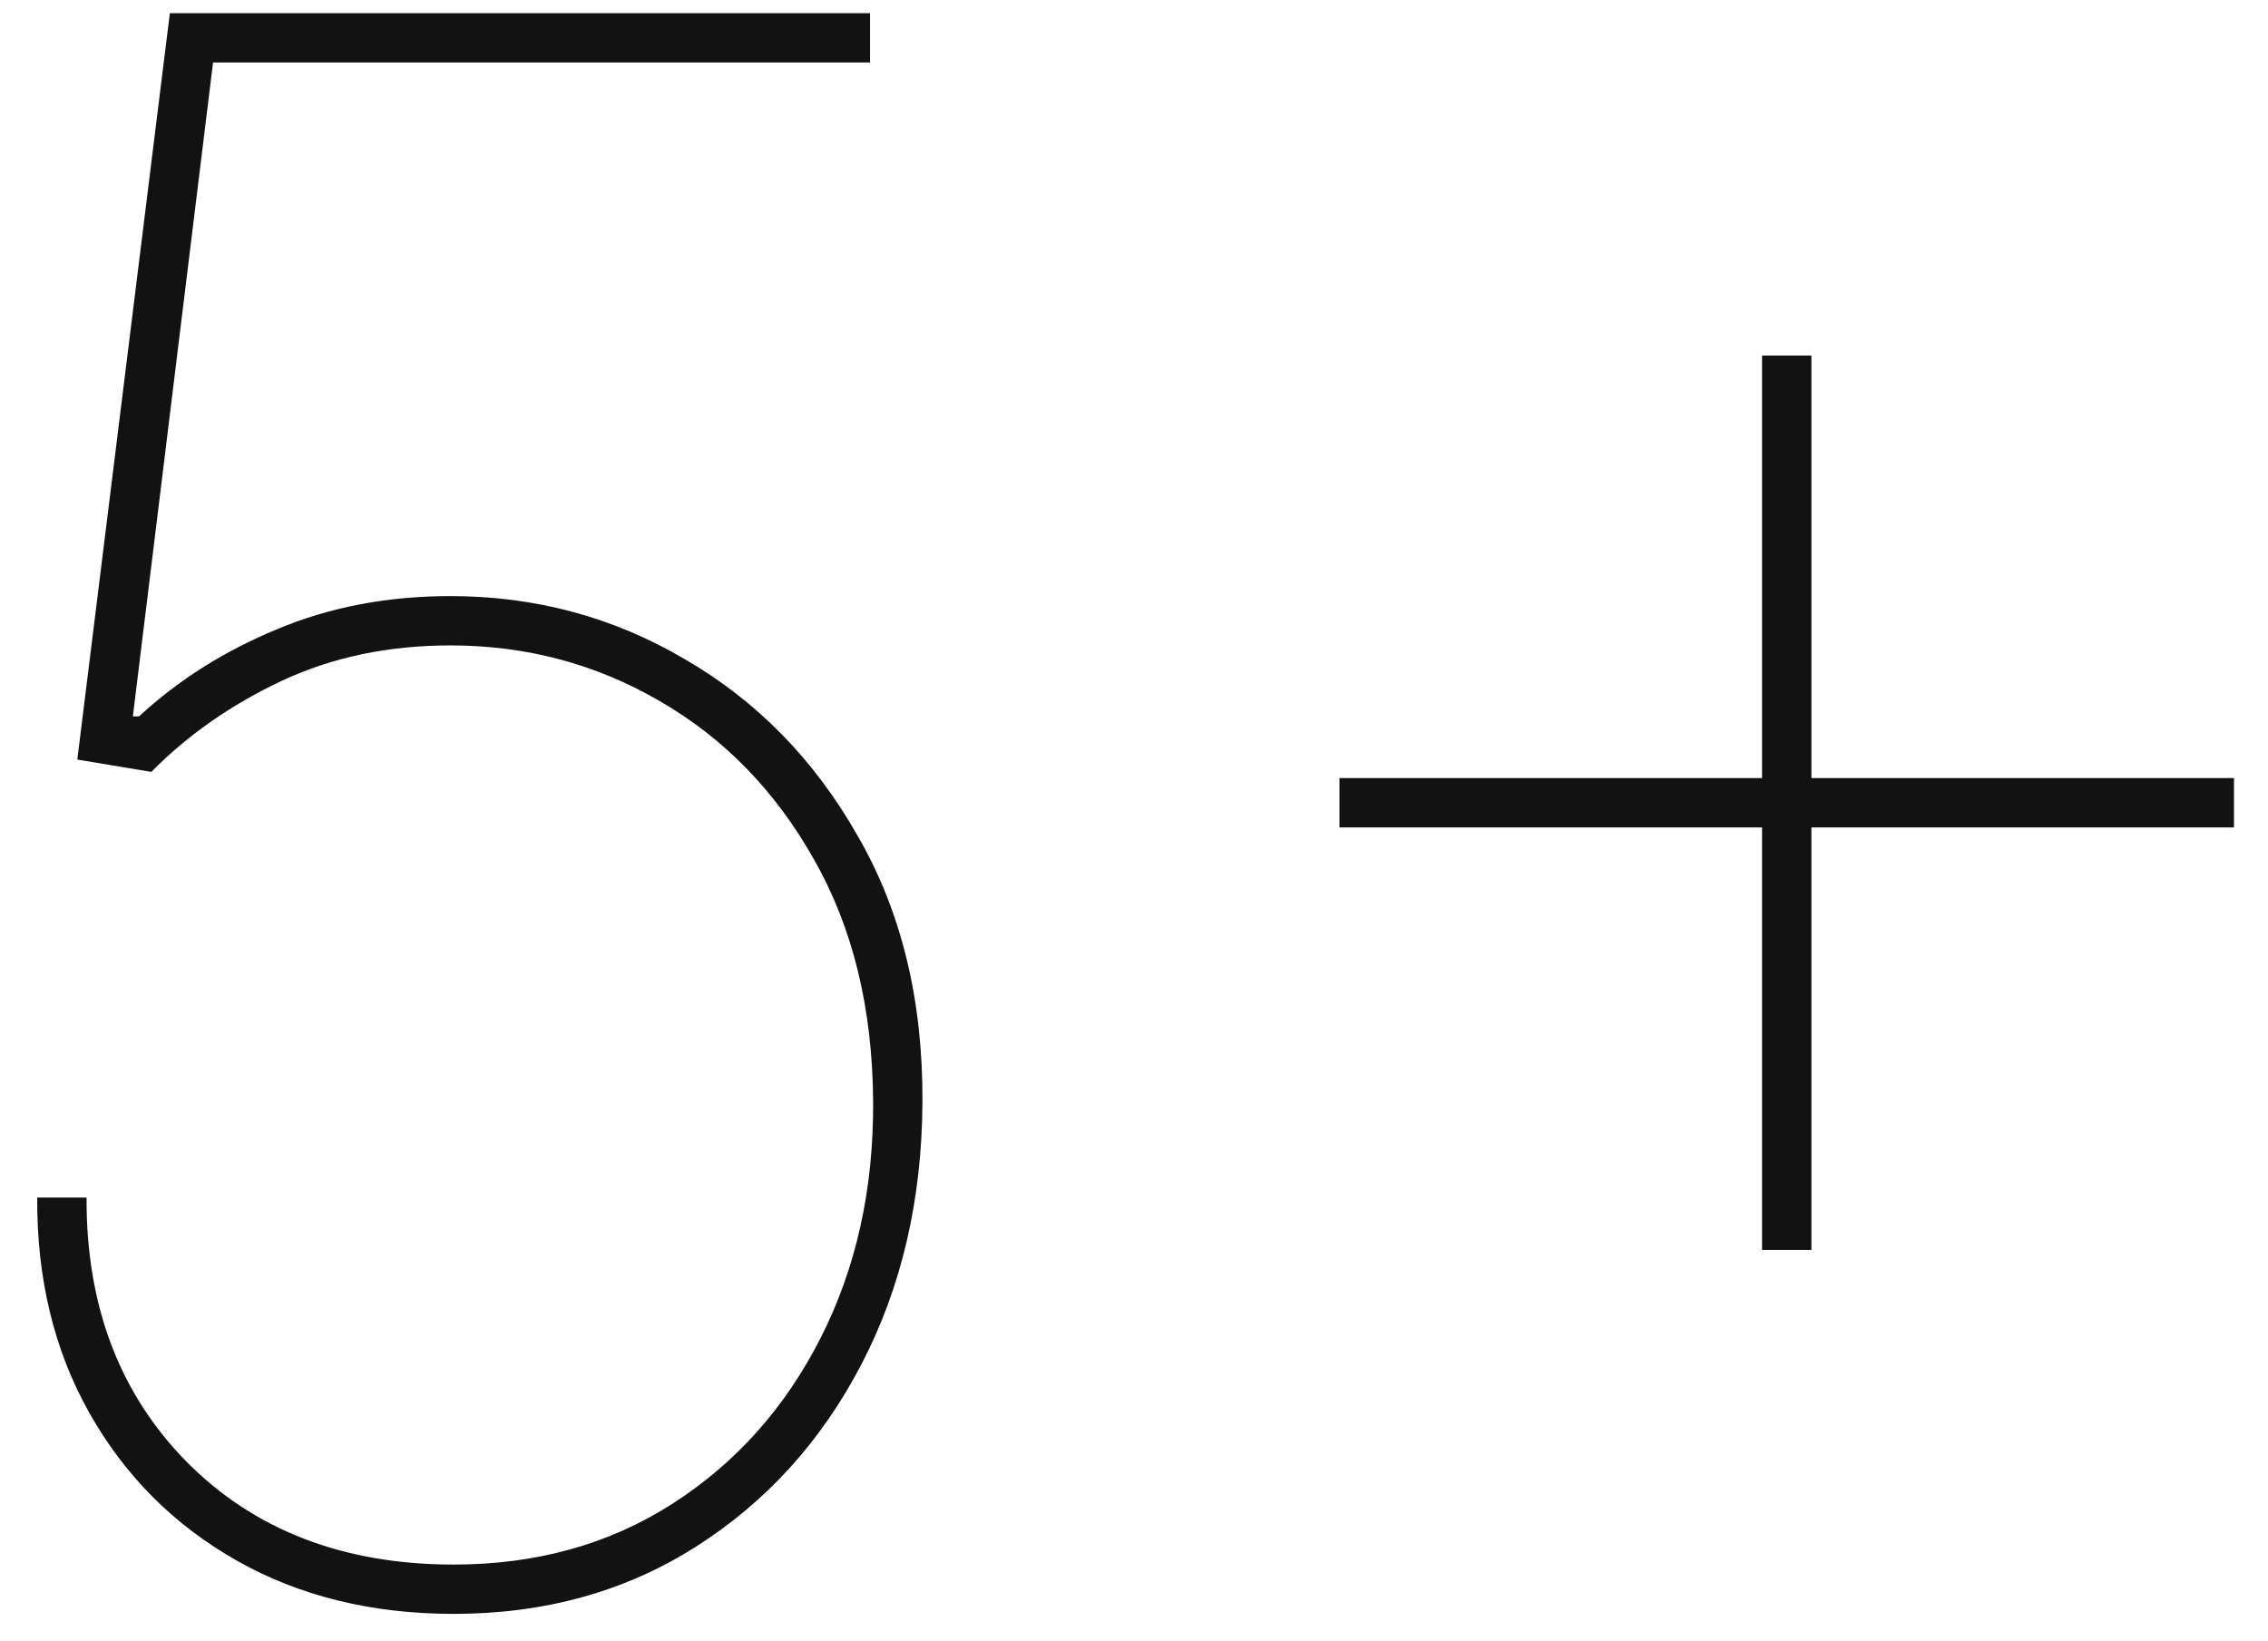
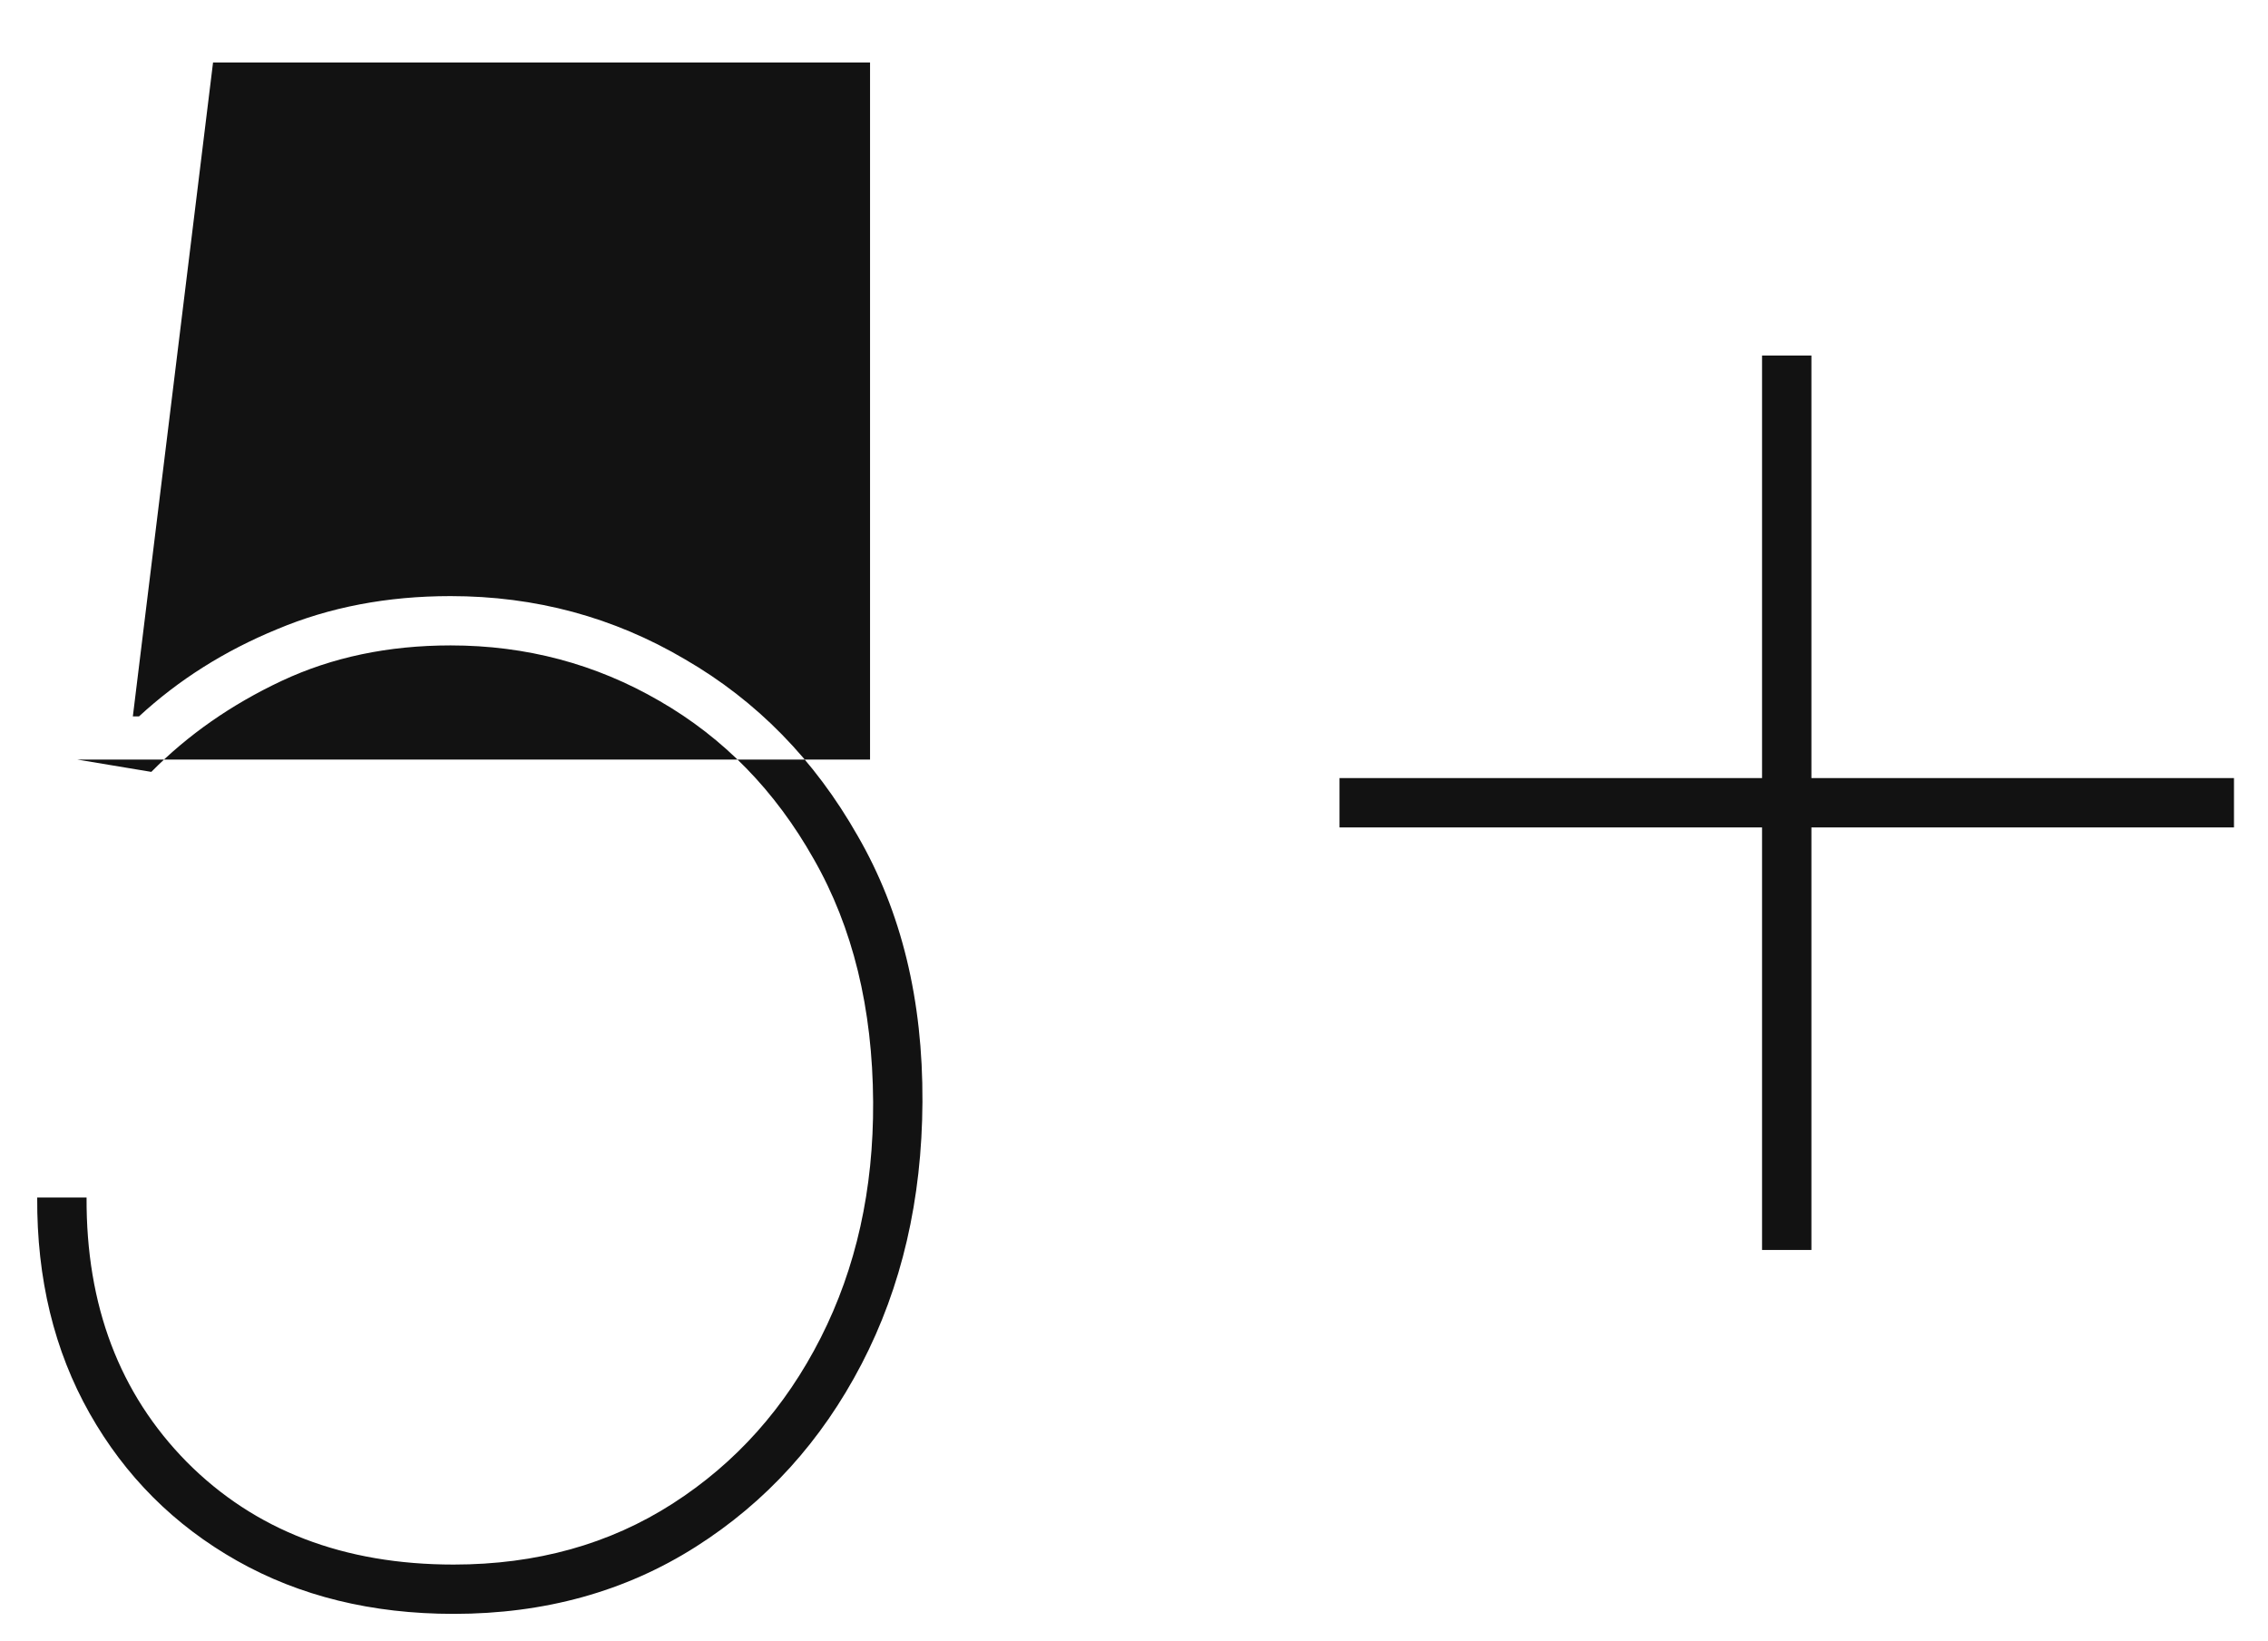
<svg xmlns="http://www.w3.org/2000/svg" width="47" height="34" viewBox="0 0 47 34" fill="none">
-   <path d="M9.401 33.447C7.707 33.447 6.21 33.08 4.91 32.345C3.61 31.61 2.593 30.592 1.858 29.293C1.123 27.993 0.761 26.501 0.771 24.818H1.794C1.783 27.055 2.476 28.883 3.871 30.299C5.278 31.716 7.121 32.425 9.401 32.425C11.116 32.425 12.629 32.004 13.939 31.162C15.249 30.321 16.272 29.175 17.007 27.727C17.742 26.278 18.104 24.648 18.094 22.837C18.083 20.898 17.673 19.22 16.863 17.803C16.064 16.386 14.999 15.294 13.667 14.527C12.346 13.76 10.903 13.376 9.337 13.376C8.048 13.376 6.881 13.621 5.837 14.111C4.793 14.602 3.893 15.23 3.136 15.997L1.602 15.742L3.52 0.273H18.03V1.295H4.415L2.753 14.847H2.881C3.701 14.09 4.654 13.488 5.741 13.041C6.828 12.583 8.026 12.354 9.337 12.354C11.095 12.354 12.714 12.79 14.195 13.664C15.686 14.527 16.879 15.747 17.774 17.323C18.68 18.89 19.127 20.727 19.116 22.837C19.106 24.861 18.685 26.672 17.854 28.27C17.023 29.868 15.878 31.13 14.418 32.057C12.959 32.984 11.286 33.447 9.401 33.447ZM36.515 25.905V7.368H37.538V25.905H36.515ZM27.758 17.148V16.125H46.295V17.148H27.758Z" fill="#121212" />
+   <path d="M9.401 33.447C7.707 33.447 6.21 33.08 4.91 32.345C3.61 31.61 2.593 30.592 1.858 29.293C1.123 27.993 0.761 26.501 0.771 24.818H1.794C1.783 27.055 2.476 28.883 3.871 30.299C5.278 31.716 7.121 32.425 9.401 32.425C11.116 32.425 12.629 32.004 13.939 31.162C15.249 30.321 16.272 29.175 17.007 27.727C17.742 26.278 18.104 24.648 18.094 22.837C18.083 20.898 17.673 19.22 16.863 17.803C16.064 16.386 14.999 15.294 13.667 14.527C12.346 13.76 10.903 13.376 9.337 13.376C8.048 13.376 6.881 13.621 5.837 14.111C4.793 14.602 3.893 15.23 3.136 15.997L1.602 15.742H18.03V1.295H4.415L2.753 14.847H2.881C3.701 14.09 4.654 13.488 5.741 13.041C6.828 12.583 8.026 12.354 9.337 12.354C11.095 12.354 12.714 12.79 14.195 13.664C15.686 14.527 16.879 15.747 17.774 17.323C18.68 18.89 19.127 20.727 19.116 22.837C19.106 24.861 18.685 26.672 17.854 28.27C17.023 29.868 15.878 31.13 14.418 32.057C12.959 32.984 11.286 33.447 9.401 33.447ZM36.515 25.905V7.368H37.538V25.905H36.515ZM27.758 17.148V16.125H46.295V17.148H27.758Z" fill="#121212" />
</svg>